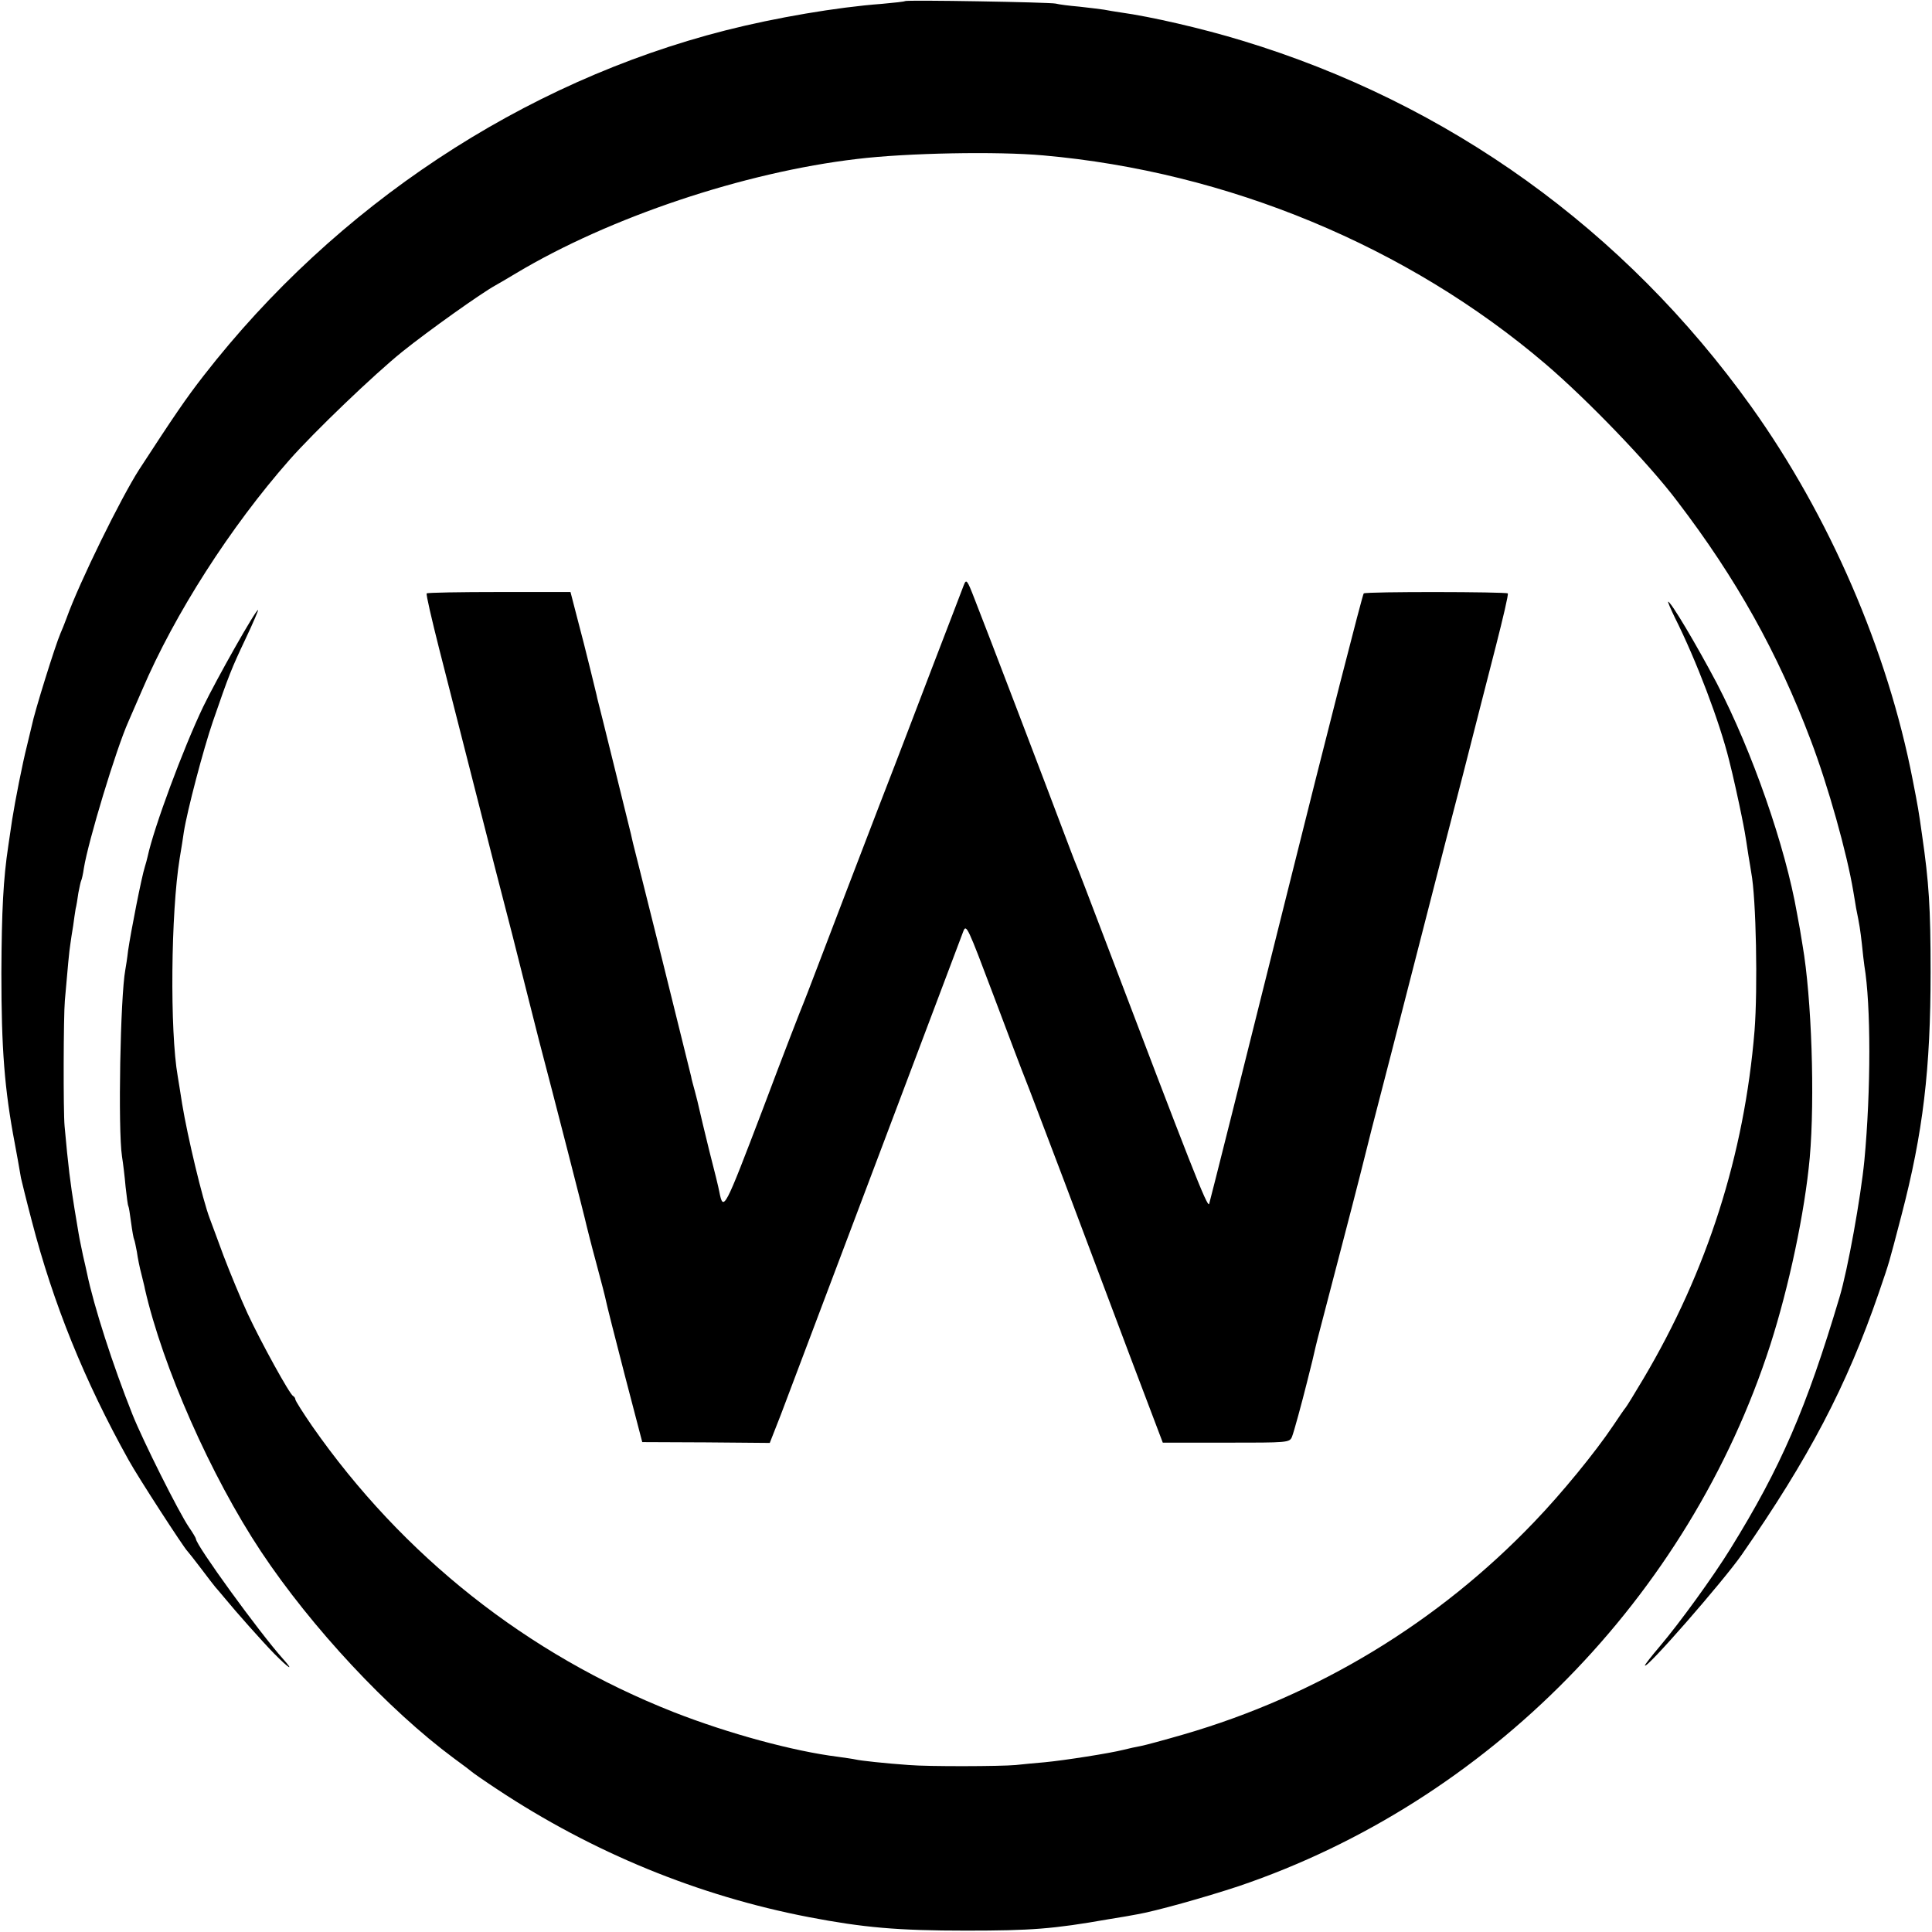
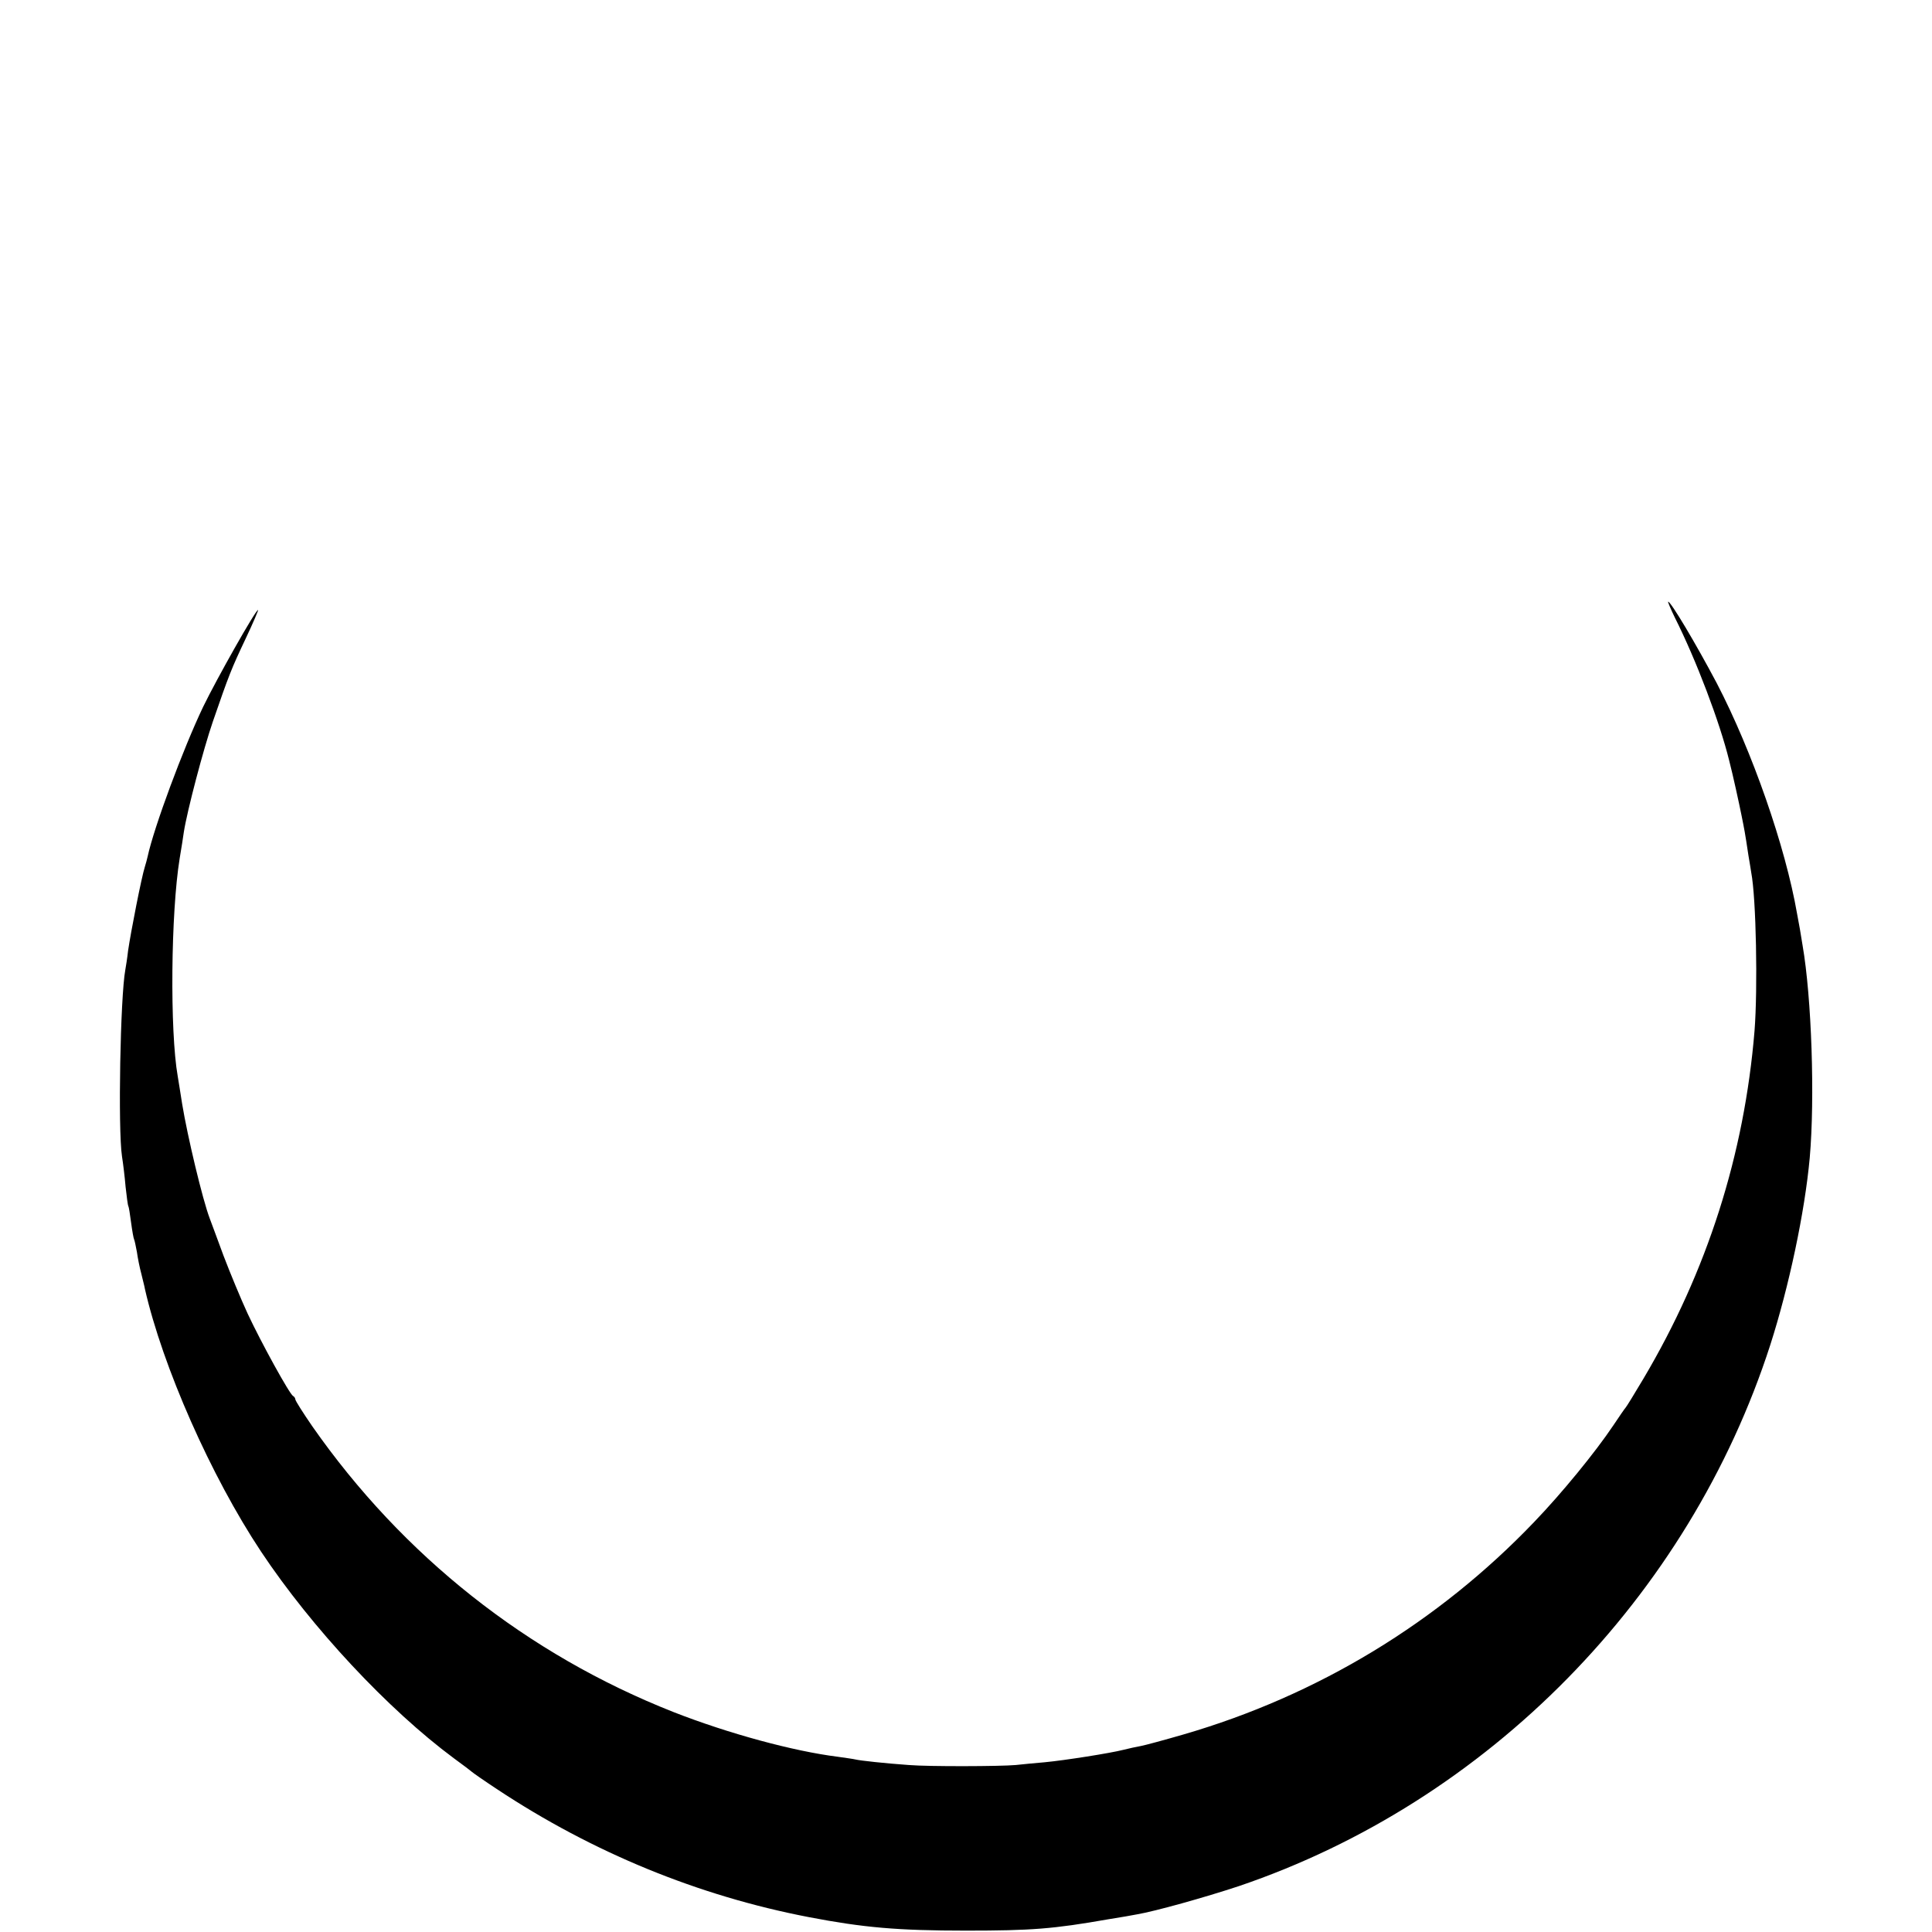
<svg xmlns="http://www.w3.org/2000/svg" version="1.0" width="700pt" height="700pt" viewBox="0 0 700 700" preserveAspectRatio="xMidYMid meet">
  <g transform="translate(0,700) scale(0.1,-0.1)" fill="#000000" stroke="none">
-     <path d="M3279 6996 c-2 -2 -40 -6 -84 -10 -162 -12 -385 -50 -566 -96 -735 -187 -1413 -636 -1891 -1251 -64 -82 -110 -150 -233 -339 -66 -102 -218 -411 -264 -540 -7 -19 -17 -44 -22 -55 -18 -41 -94 -284 -104 -335 -2 -8 -10 -42 -18 -75 -15 -59 -42 -195 -53 -265 -3 -19 -9 -62 -14 -95 -18 -119 -24 -234 -25 -460 0 -274 11 -421 49 -620 2 -11 7 -38 11 -60 4 -22 9 -50 11 -63 3 -13 20 -83 39 -155 78 -301 191 -580 351 -867 34 -62 201 -319 213 -330 3 -3 26 -32 51 -65 25 -33 47 -62 50 -65 3 -3 18 -21 34 -40 40 -49 137 -158 178 -200 55 -56 77 -69 33 -20 -86 96 -315 412 -315 434 0 3 -11 22 -25 42 -37 54 -168 316 -205 409 -71 178 -140 392 -165 513 -2 9 -8 37 -14 62 -5 25 -13 61 -16 80 -3 19 -10 60 -15 90 -15 92 -23 155 -36 300 -5 54 -4 399 1 455 10 116 16 182 20 205 2 14 6 43 10 65 3 23 7 50 9 62 3 11 7 37 10 58 4 20 8 40 10 44 2 3 7 24 10 46 16 98 116 429 161 530 7 17 30 68 50 115 118 276 320 591 534 834 90 102 306 309 409 392 96 77 286 212 337 240 11 6 45 26 75 44 339 203 826 366 1235 414 181 22 509 28 675 13 668 -59 1321 -330 1820 -756 151 -129 373 -359 477 -497 214 -280 364 -549 483 -864 64 -168 132 -412 155 -550 3 -19 8 -46 10 -60 13 -64 15 -78 21 -130 3 -30 7 -66 9 -79 24 -142 24 -452 0 -706 -13 -133 -60 -395 -90 -495 -120 -403 -213 -617 -395 -911 -63 -102 -184 -269 -257 -355 -29 -34 -53 -65 -53 -68 0 -20 283 304 350 400 244 351 381 612 497 949 41 120 34 97 82 280 79 302 106 532 106 885 0 231 -6 323 -31 495 -12 86 -15 103 -34 200 -91 469 -302 956 -585 1352 -459 641 -1096 1099 -1845 1326 -144 44 -331 87 -440 102 -19 3 -46 7 -60 10 -13 2 -54 7 -90 11 -36 3 -74 8 -85 11 -22 5 -541 14 -546 9z" />
-     <path d="M3492 4880 c-5 -14 -58 -151 -117 -305 -59 -154 -117 -307 -130 -340 -13 -33 -92 -238 -175 -455 -83 -217 -154 -404 -159 -415 -5 -11 -72 -183 -147 -383 -140 -367 -143 -374 -158 -299 -2 12 -18 78 -36 147 -17 69 -33 136 -36 150 -3 14 -10 43 -16 65 -6 22 -13 47 -14 55 -2 8 -49 197 -104 420 -56 223 -103 413 -106 423 -2 9 -6 25 -8 35 -2 9 -30 121 -61 247 -31 127 -59 237 -61 245 -1 8 -13 53 -24 100 -12 47 -23 92 -25 100 -2 8 -14 53 -26 100 l-22 85 -258 0 c-141 0 -260 -2 -263 -5 -3 -3 18 -93 45 -200 27 -107 86 -337 130 -510 44 -173 105 -412 136 -530 30 -118 56 -222 58 -230 2 -8 19 -76 38 -150 52 -197 169 -653 172 -670 2 -8 17 -69 35 -135 18 -66 34 -129 36 -140 2 -11 32 -130 67 -265 l64 -245 231 -1 231 -2 40 102 c21 55 176 466 344 911 168 446 311 823 317 840 11 29 16 17 111 -235 55 -146 106 -281 114 -300 8 -19 71 -186 141 -370 69 -184 178 -473 241 -641 l116 -306 229 0 c224 0 230 0 239 21 7 17 36 124 54 196 2 8 11 44 20 80 8 36 17 72 19 80 2 8 43 165 91 349 48 183 88 342 90 351 2 10 22 87 44 172 22 84 65 252 96 373 31 121 74 288 95 370 21 83 71 276 111 430 39 154 93 363 119 465 26 102 46 187 43 190 -6 6 -512 7 -522 0 -4 -3 -131 -498 -281 -1100 -150 -602 -276 -1103 -279 -1112 -6 -16 -66 138 -383 972 -49 129 -93 244 -98 255 -5 11 -26 67 -48 125 -57 152 -286 752 -321 840 -27 70 -30 73 -39 50z" />
    <path d="M6068 4763 c78 -155 163 -380 197 -518 14 -54 36 -155 45 -200 10 -50 12 -58 25 -145 4 -25 9 -52 10 -61 18 -93 24 -421 12 -574 -37 -448 -171 -870 -403 -1261 -32 -54 -61 -101 -64 -104 -3 -3 -23 -32 -45 -65 -65 -97 -187 -246 -286 -349 -349 -365 -785 -629 -1270 -770 -69 -20 -139 -39 -155 -42 -16 -3 -45 -9 -64 -14 -47 -12 -211 -38 -285 -45 -33 -3 -80 -7 -105 -10 -55 -5 -315 -6 -387 0 -86 6 -177 16 -193 20 -8 2 -37 6 -65 10 -160 20 -396 84 -595 162 -530 209 -981 566 -1309 1036 -33 48 -61 92 -61 97 0 4 -4 10 -8 12 -12 5 -116 194 -165 299 -24 52 -63 146 -87 209 -23 63 -46 124 -50 135 -26 68 -81 299 -100 415 -6 41 -14 86 -16 100 -29 164 -25 594 7 790 6 36 13 79 15 95 12 77 71 301 105 400 59 171 67 191 119 301 27 57 47 104 45 104 -9 0 -149 -248 -199 -351 -73 -153 -178 -436 -201 -542 -2 -10 -7 -27 -10 -37 -12 -37 -51 -236 -61 -305 -3 -27 -8 -58 -10 -69 -18 -97 -27 -577 -12 -676 4 -25 10 -74 13 -110 4 -36 8 -67 10 -70 2 -3 6 -30 10 -60 4 -30 9 -58 11 -61 2 -4 6 -24 10 -45 3 -22 10 -57 16 -79 5 -22 12 -47 13 -55 64 -281 239 -678 421 -952 183 -275 460 -572 699 -749 33 -24 62 -46 65 -49 3 -3 43 -31 90 -62 347 -230 730 -387 1130 -464 198 -38 322 -49 570 -49 237 0 316 6 515 41 44 7 91 15 105 18 65 11 244 61 368 102 903 306 1631 1047 1926 1961 68 212 125 481 143 678 19 216 7 580 -26 770 -5 33 -14 85 -20 115 -42 242 -162 587 -291 835 -74 140 -166 295 -176 295 -2 0 9 -26 24 -57z" />
  </g>
</svg>